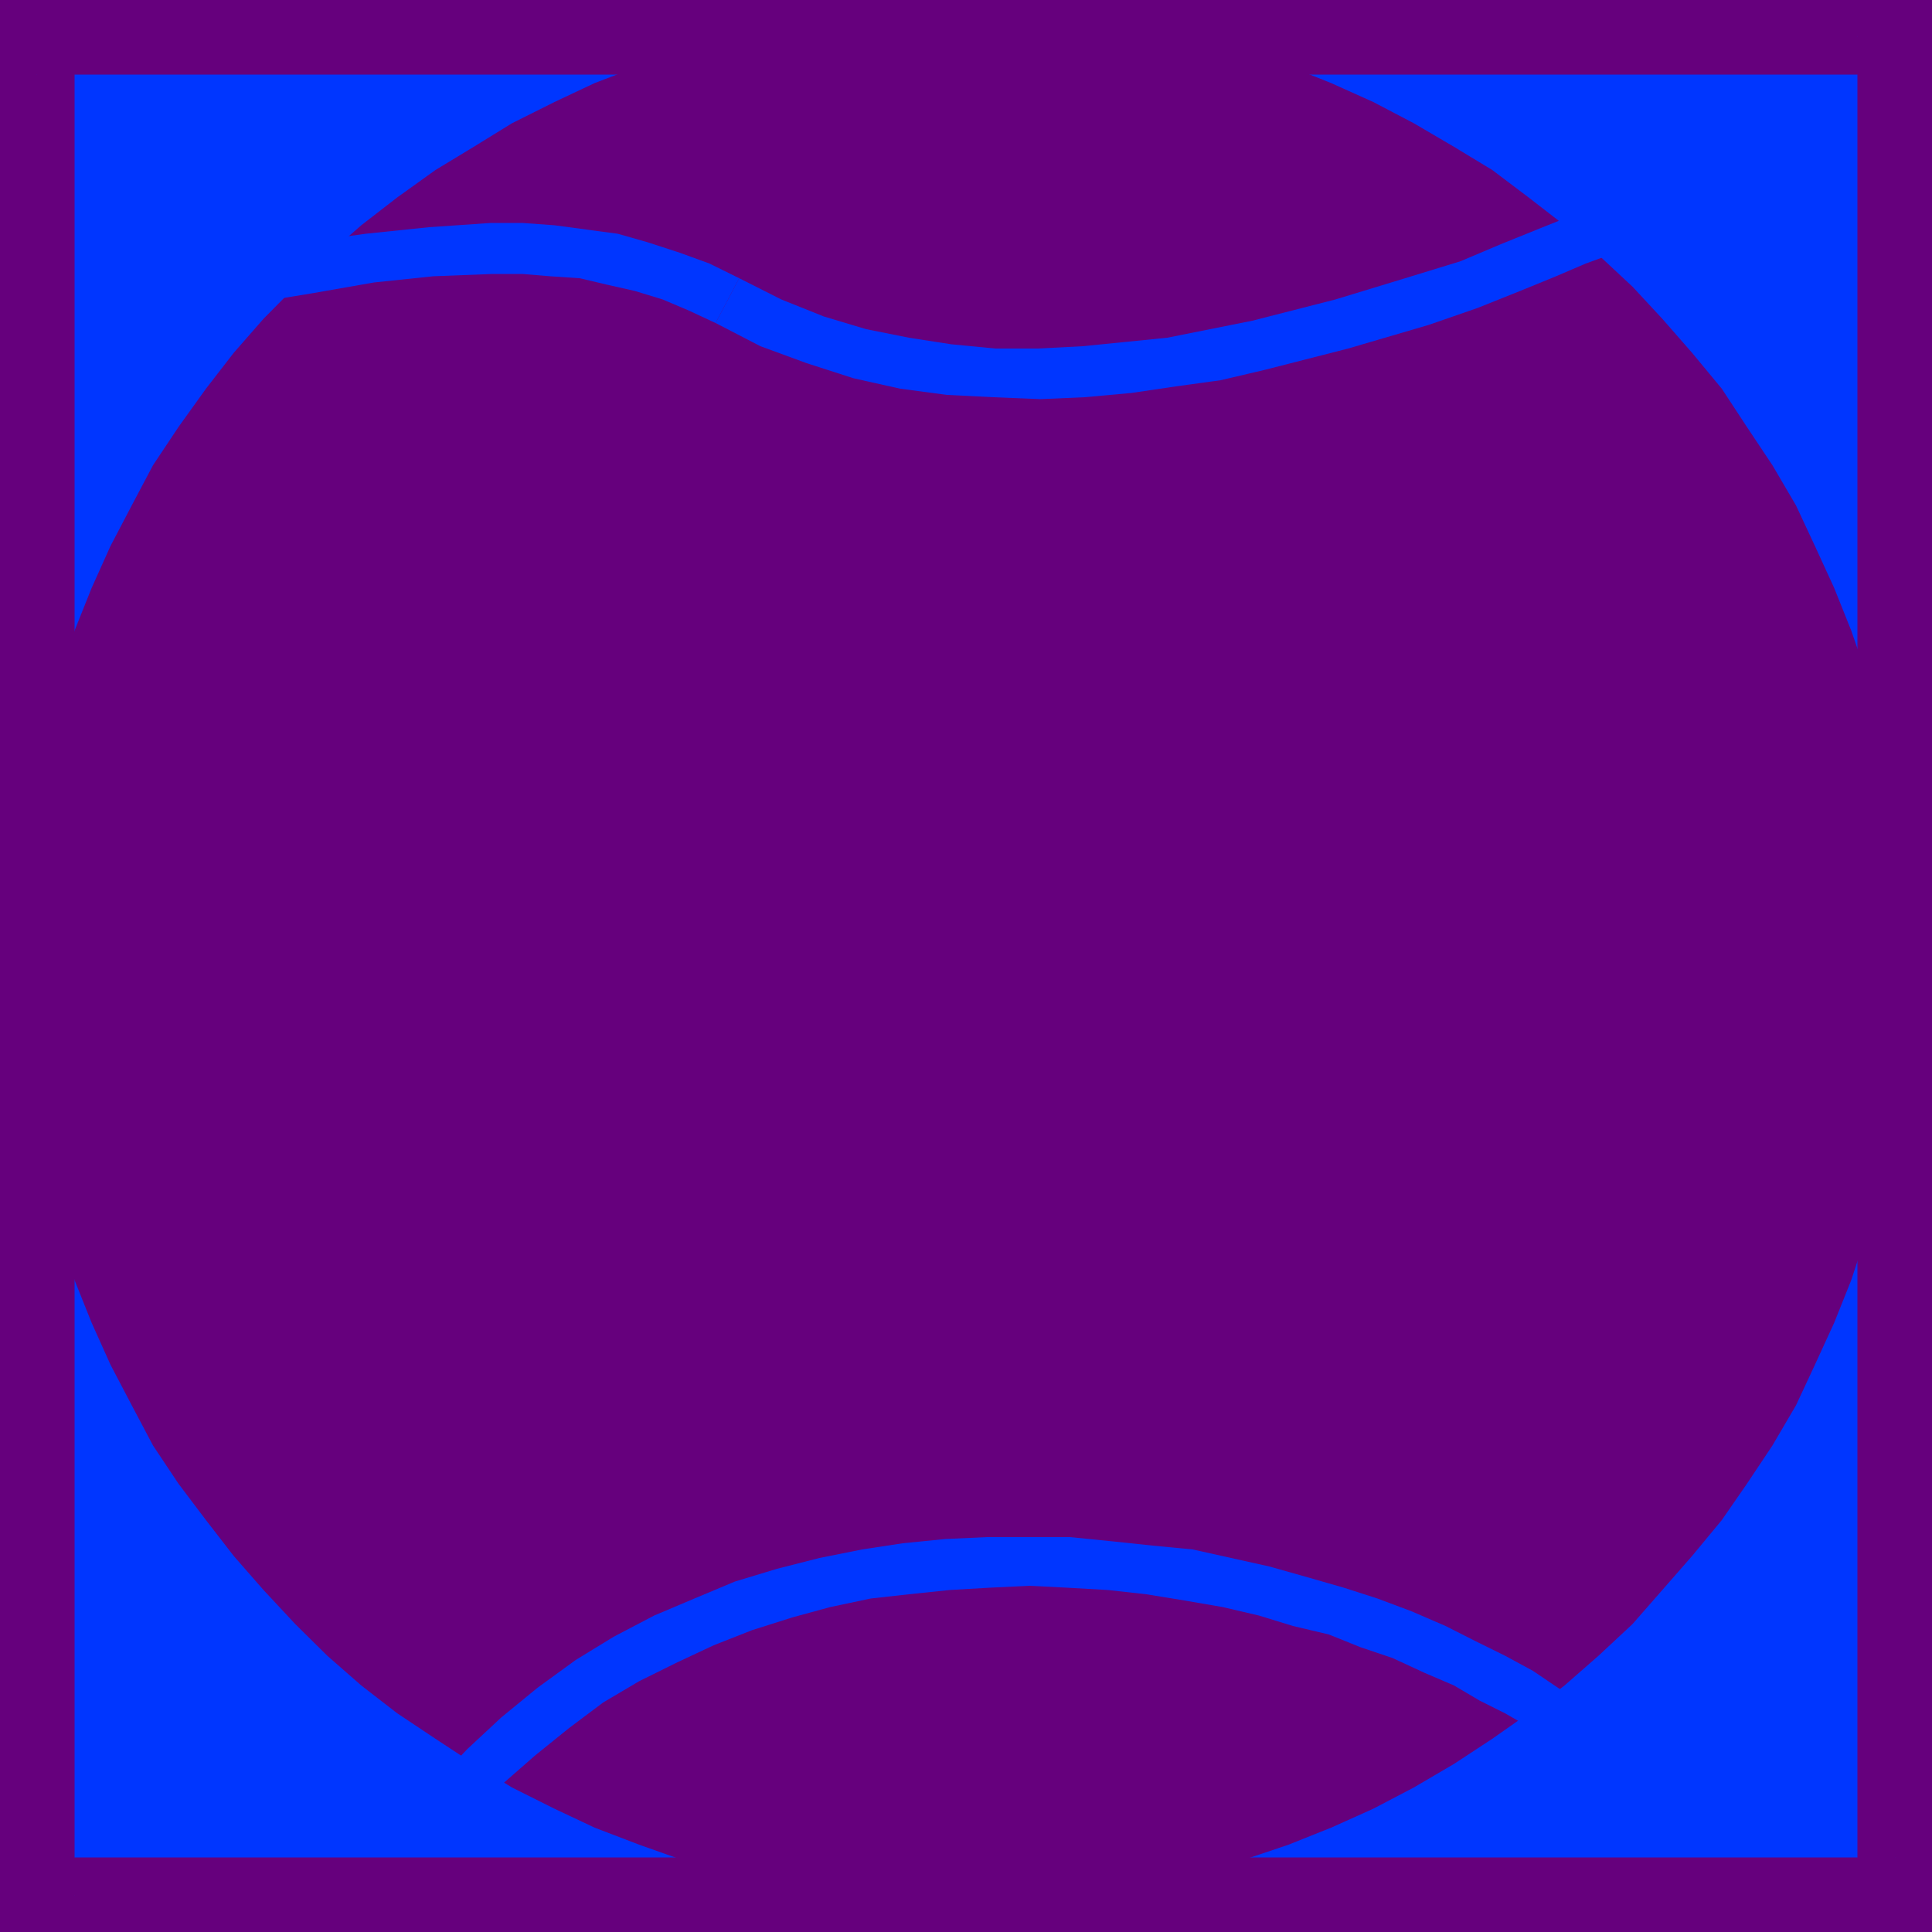
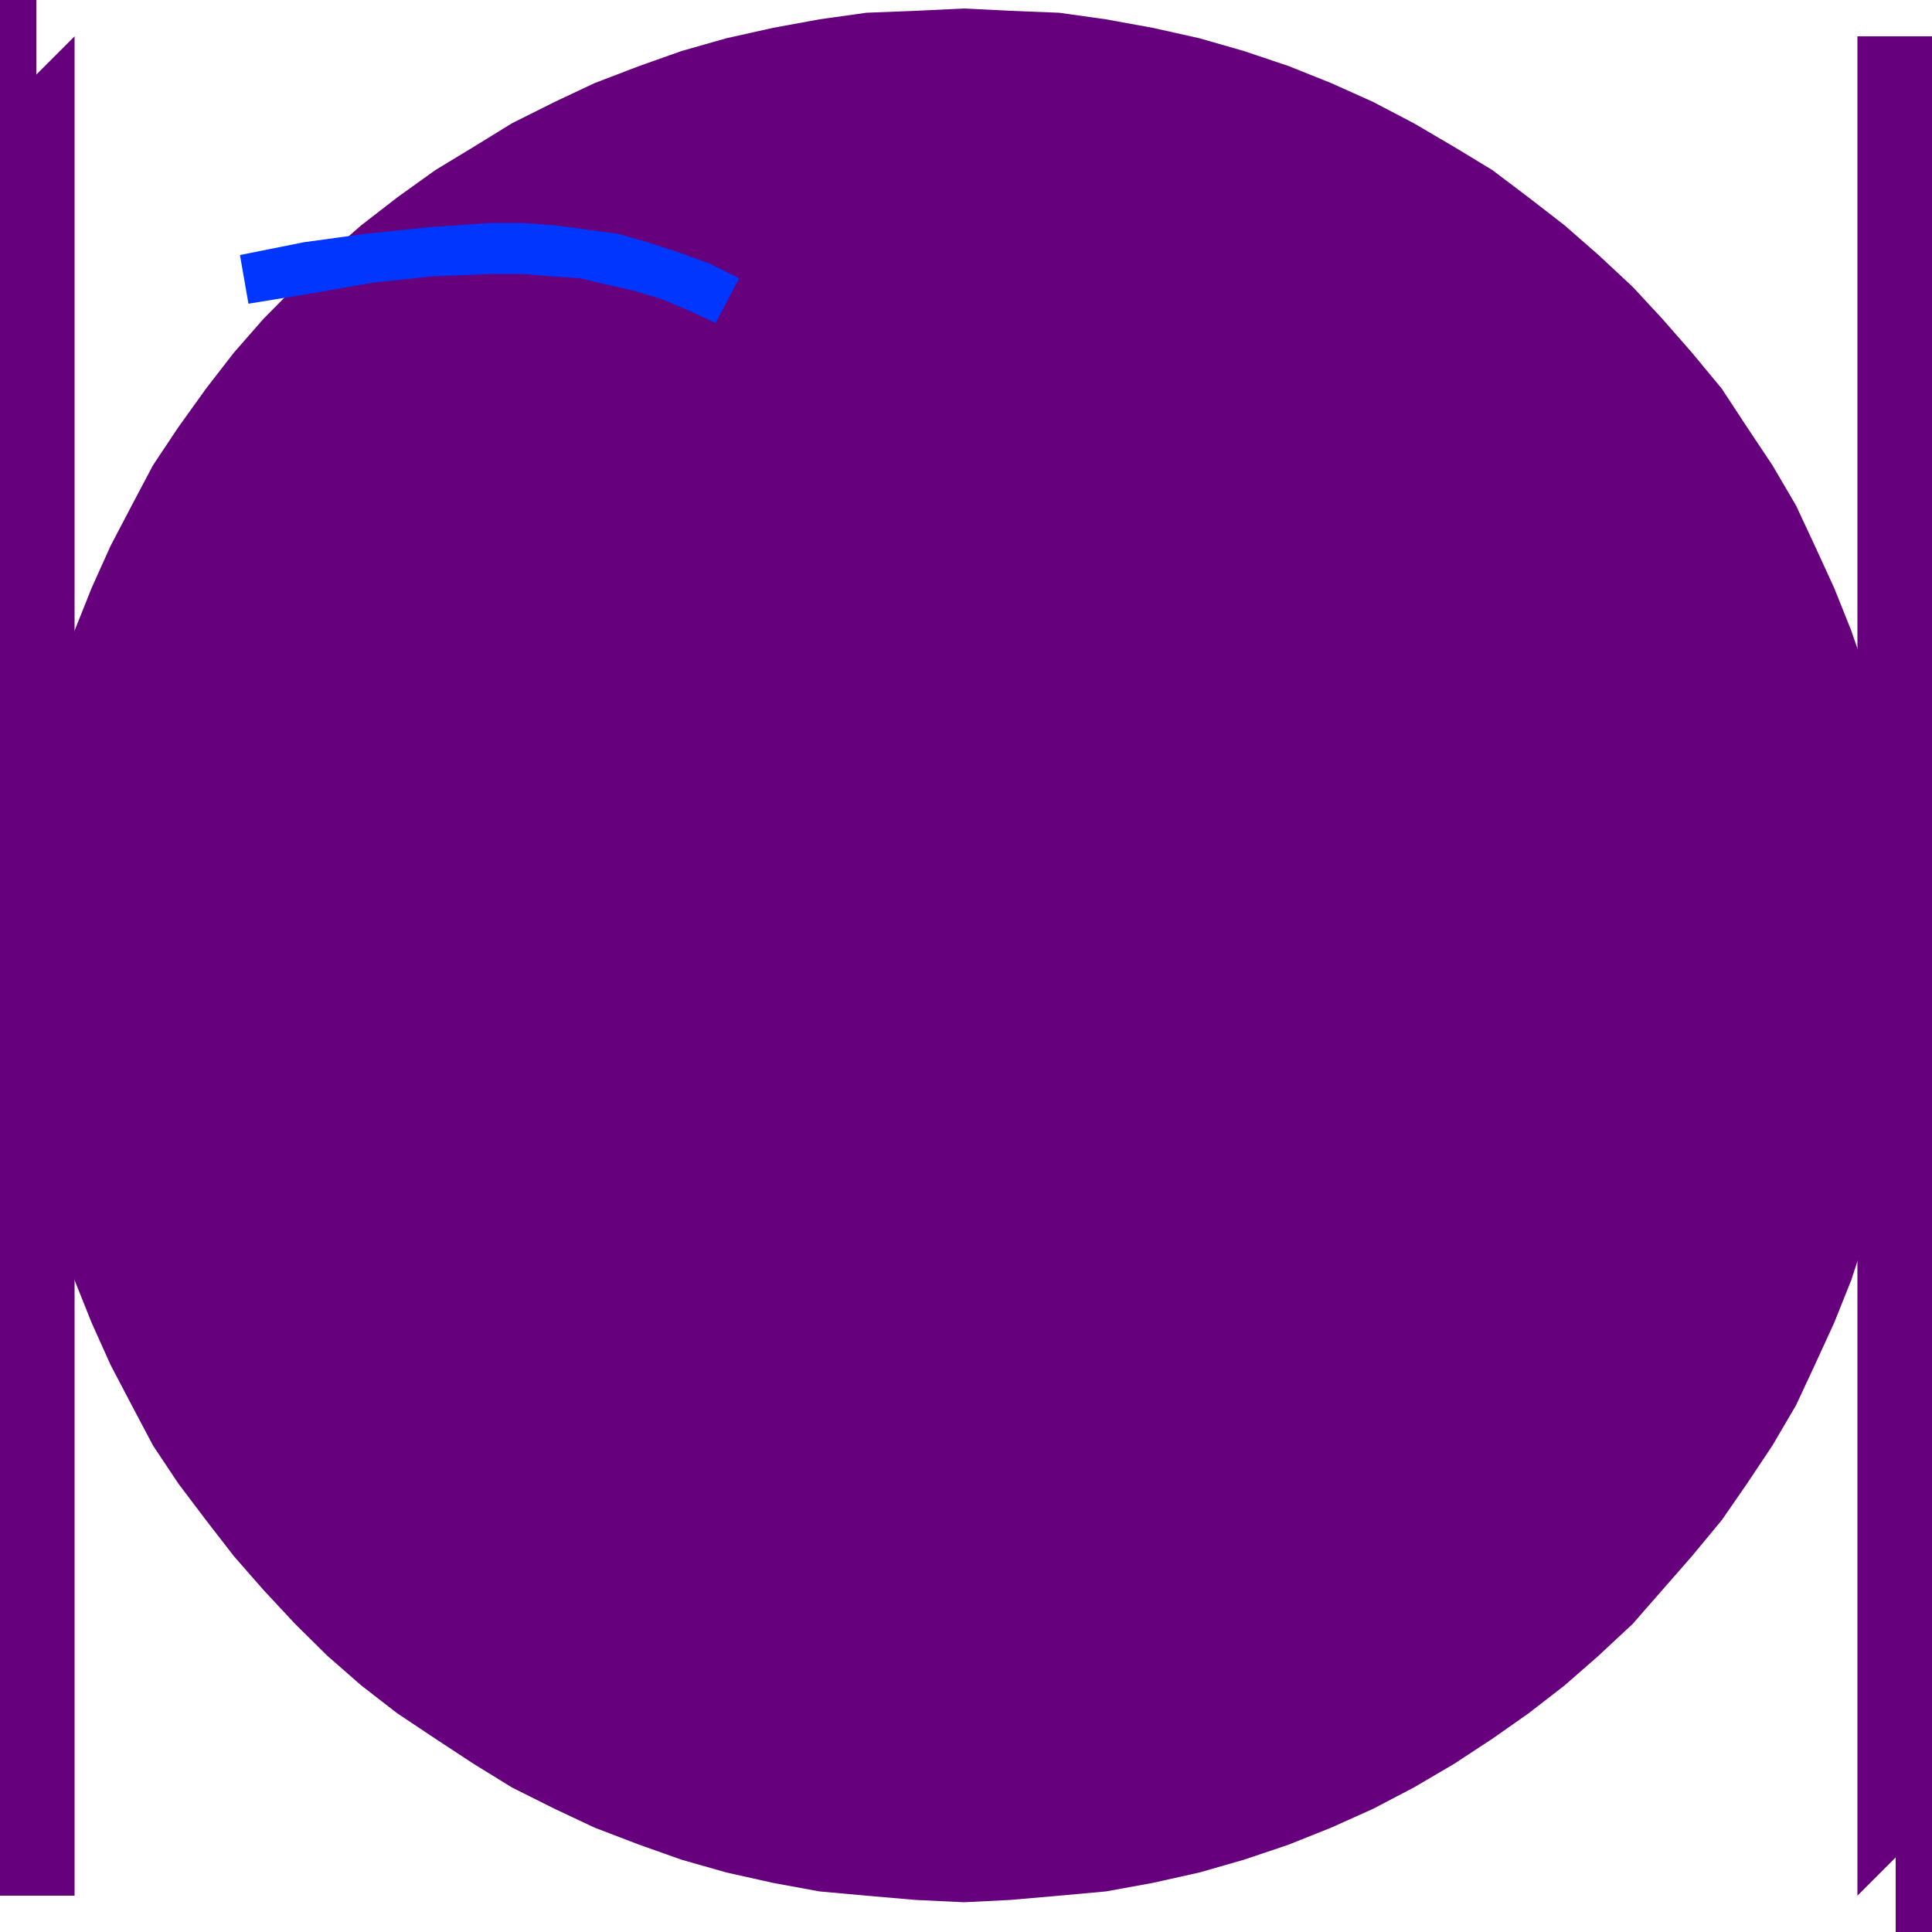
<svg xmlns="http://www.w3.org/2000/svg" height="480" viewBox="0 0 360 360" width="480">
-   <path style="fill:#0036ff" d="M124.406 247.713H470.87v346.464H124.406z" transform="translate(-117.638 -240.945)" />
-   <path style="fill:#66007d" d="m477.638 247.713-6.768-6.768H124.406v13.896H470.87l-7.128-7.128h13.896v-6.768h-6.768z" transform="translate(-117.638 -240.945)" />
  <path style="fill:#66007d" d="m470.87 600.945 6.768-6.768V247.713h-13.896v346.464l7.128-7.128v13.896h6.768v-6.768z" transform="translate(-117.638 -240.945)" />
-   <path style="fill:#66007d" d="m117.638 594.177 6.768 6.768H470.87v-13.896H124.406l7.128 7.128h-13.896v6.768h6.768z" transform="translate(-117.638 -240.945)" />
  <path style="fill:#66007d" d="m124.406 240.945-6.768 6.768v346.464h13.896V247.713l-7.128 7.128v-13.896h-6.768v6.768z" transform="translate(-117.638 -240.945)" />
  <path style="fill:#66007d" d="m297.278 242.529 8.64.432 9.072.36 8.712 1.224 8.712 1.584 8.712 1.944 8.28 2.376 8.352 2.808 7.92 3.168 7.848 3.528 7.56 3.96 7.488 4.392 7.128 4.32 6.768 5.112 6.696 5.184 6.336 5.544 6.336 5.904 5.544 5.976 5.544 6.336 5.544 6.696 4.68 7.128 4.752 7.128 4.392 7.488 3.528 7.56 3.6 7.848 3.168 7.92 2.736 7.92 2.376 8.712 2.016 8.352 1.584 8.64 1.152 8.712.792 9.144V428l-.792 8.712-1.152 9.144-1.584 8.28-2.016 8.712-2.376 8.28-2.736 8.352-3.168 7.92-3.6 7.848-3.528 7.56-4.392 7.488-4.752 7.128-4.68 6.768-5.544 6.696-5.544 6.336-5.544 6.336-6.336 5.904-6.336 5.544-6.696 5.184-6.768 4.752-7.128 4.68-7.488 4.392-7.56 3.96-7.848 3.528-7.92 3.168-8.352 2.808-8.28 2.376-8.712 1.944-8.712 1.584-8.712.792-9.072.792-8.64.432-9.072-.432-9.144-.792-8.712-.792-8.64-1.584-8.712-1.944-8.352-2.376-7.92-2.808-8.28-3.168-7.488-3.528-7.92-3.96-7.128-4.392-7.128-4.68-7.128-4.752-6.696-5.184-6.336-5.544-5.976-5.904-5.904-6.336-5.544-6.336-5.184-6.696-5.112-6.768-4.752-7.128-3.96-7.488-3.96-7.56-3.528-7.848-3.168-7.92-2.808-8.352-2.376-8.28-1.944-8.712-1.584-8.28-1.224-9.144-.792-8.712v-18.072l.792-9.144 1.224-8.712 1.584-8.64 1.944-8.352 2.376-8.712 2.808-7.92 3.168-7.92 3.528-7.848 3.96-7.56 3.96-7.488 4.752-7.128 5.112-7.128 5.184-6.696 5.544-6.336 5.904-5.976 5.976-5.904 6.336-5.544 6.696-5.184 7.128-5.112 7.128-4.32 7.128-4.392 7.92-3.96 7.488-3.528 8.28-3.168 7.92-2.808 8.352-2.376 8.712-1.944 8.64-1.584 8.712-1.224 9.144-.36z" transform="translate(-117.638 -240.945)" />
  <path style="fill:#0036ff" d="m255.374 292.785-5.544-2.736-5.544-2.016-5.976-1.944-5.544-1.584-5.904-.792-5.904-.792-5.976-.432h-5.904l-11.52.792-11.808 1.224-11.52 1.584-11.88 2.376 1.584 9.072 11.88-1.944 11.52-2.016 11.016-1.152 11.088-.432h5.544l5.184.432 5.472.36 5.184 1.224 5.112 1.152 5.184 1.584 4.752 2.016 5.112 2.376z" transform="translate(-117.638 -240.945)" />
-   <path style="fill:#0036ff" d="m380.654 292.425-14.184 4.32-15.48 3.96-7.92 1.584-7.92 1.584-7.848.792-7.92.792-8.352.432h-7.92l-8.208-.792-7.92-1.224-7.92-1.584-7.92-2.376-7.92-3.168-7.848-3.96-4.392 8.352 8.352 4.32 8.64 3.168 8.712 2.808 8.712 1.944 8.712 1.152 8.64.432 8.712.36 8.28-.36 8.712-.792 8.28-1.224 8.352-1.152 8.28-1.944 15.48-3.96 14.976-4.392zm56.592-15.48-3.96-.36h-3.96l-3.528.36-3.6.792-6.336 1.224-5.904 2.376-5.904 2.376-6.768 2.736-7.488 3.168-9.144 2.808 3.168 9.072 9.144-3.168 7.92-3.168 6.696-2.736 5.544-2.376 5.544-2.016 5.544-1.152 2.736-.432 2.808-.36h6.696zm-20.952 284.4-3.96-3.168-4.392-2.736-4.68-3.168-5.184-2.808-5.544-2.736-5.544-2.808-6.336-2.736-6.336-2.376-6.264-2.016-6.768-1.944-7.128-2.016-7.128-1.584-7.128-1.584-7.488-.72-7.488-.792-7.92-.792h-15.48l-7.776.36-7.92.792-7.56 1.152-7.92 1.584-7.92 2.016-7.848 2.376-7.56 3.168-7.488 3.168-7.56 3.96-7.056 4.32-7.128 5.184-6.768 5.544-6.336 5.904-6.336 6.696 6.768 5.976 5.904-5.976 6.336-5.544 6.336-5.112 6.336-4.752 6.696-3.96 7.128-3.528 6.768-3.168 7.128-2.808 7.488-2.376 7.128-1.944 7.488-1.584 7.128-.792 7.56-.792 7.416-.432 7.488-.36 7.128.36 7.56.432 7.128.792 7.056 1.152 7.128 1.224 6.768 1.584 6.336 1.944 6.696 1.584 5.904 2.376 5.976 2.016 5.904 2.736 5.544 2.376 4.752 2.808 4.752 2.376 4.752 2.736 3.96 3.168 3.528 2.736z" transform="translate(-117.638 -240.945)" />
</svg>